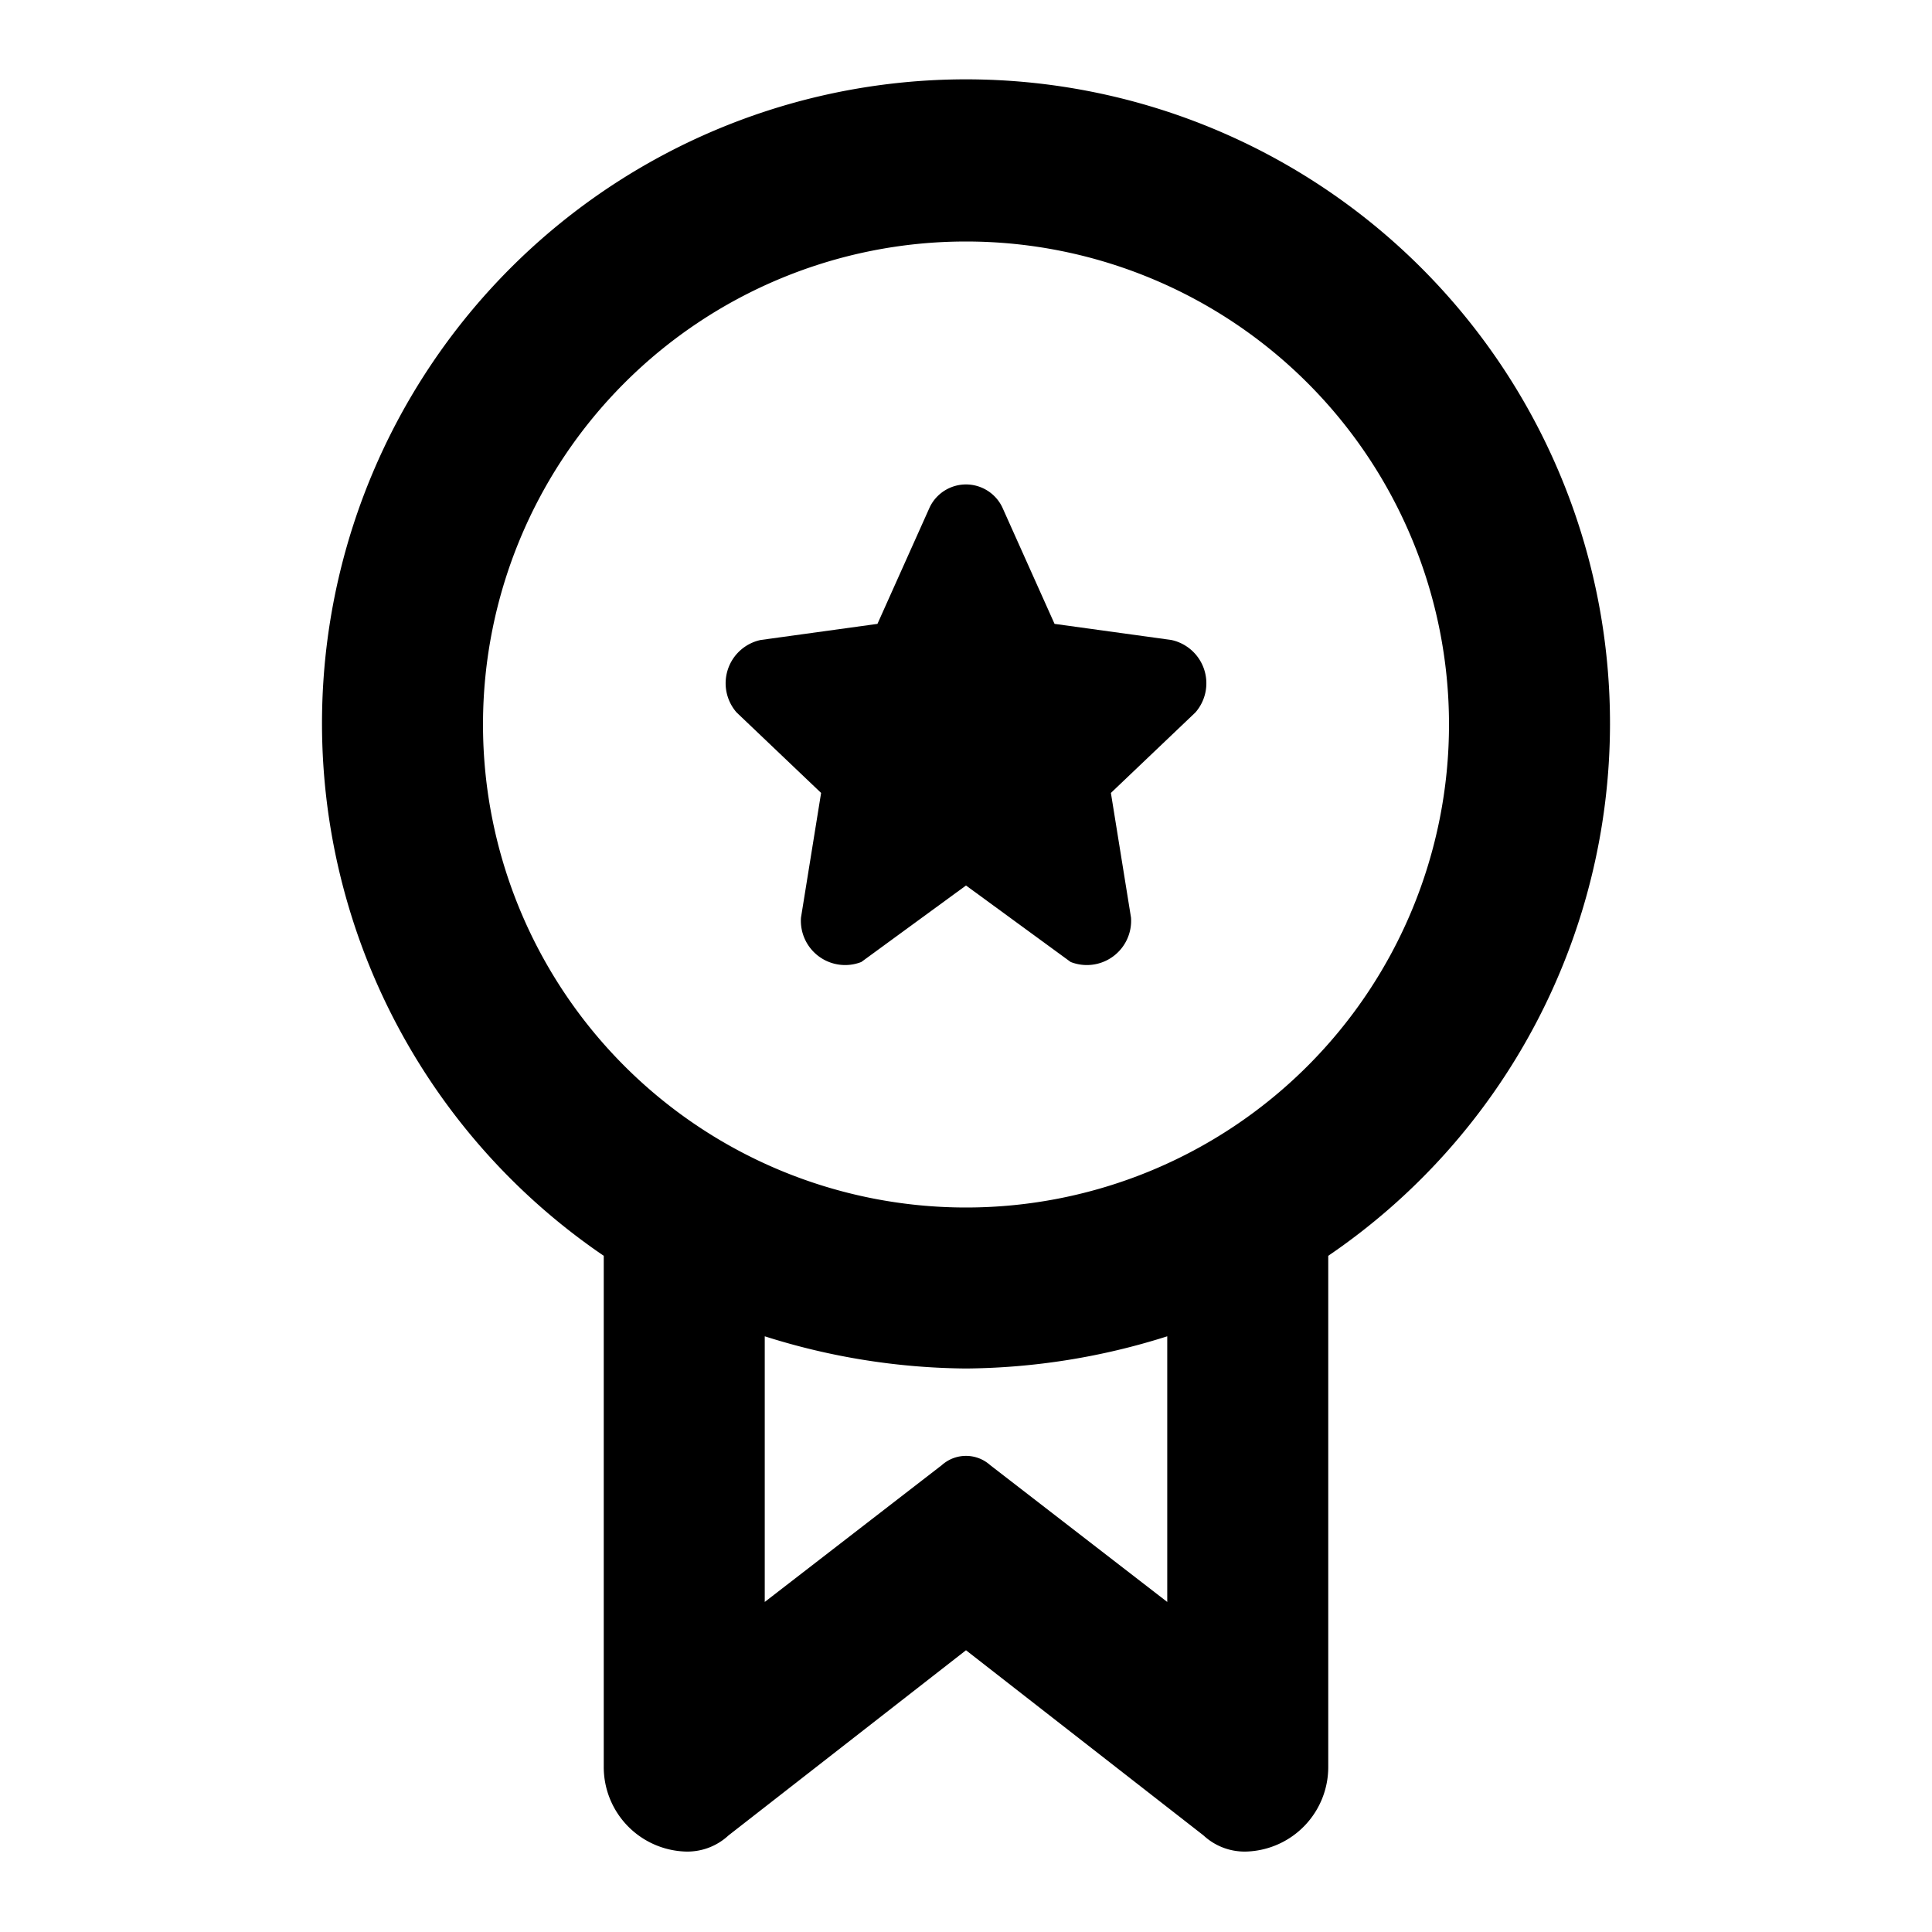
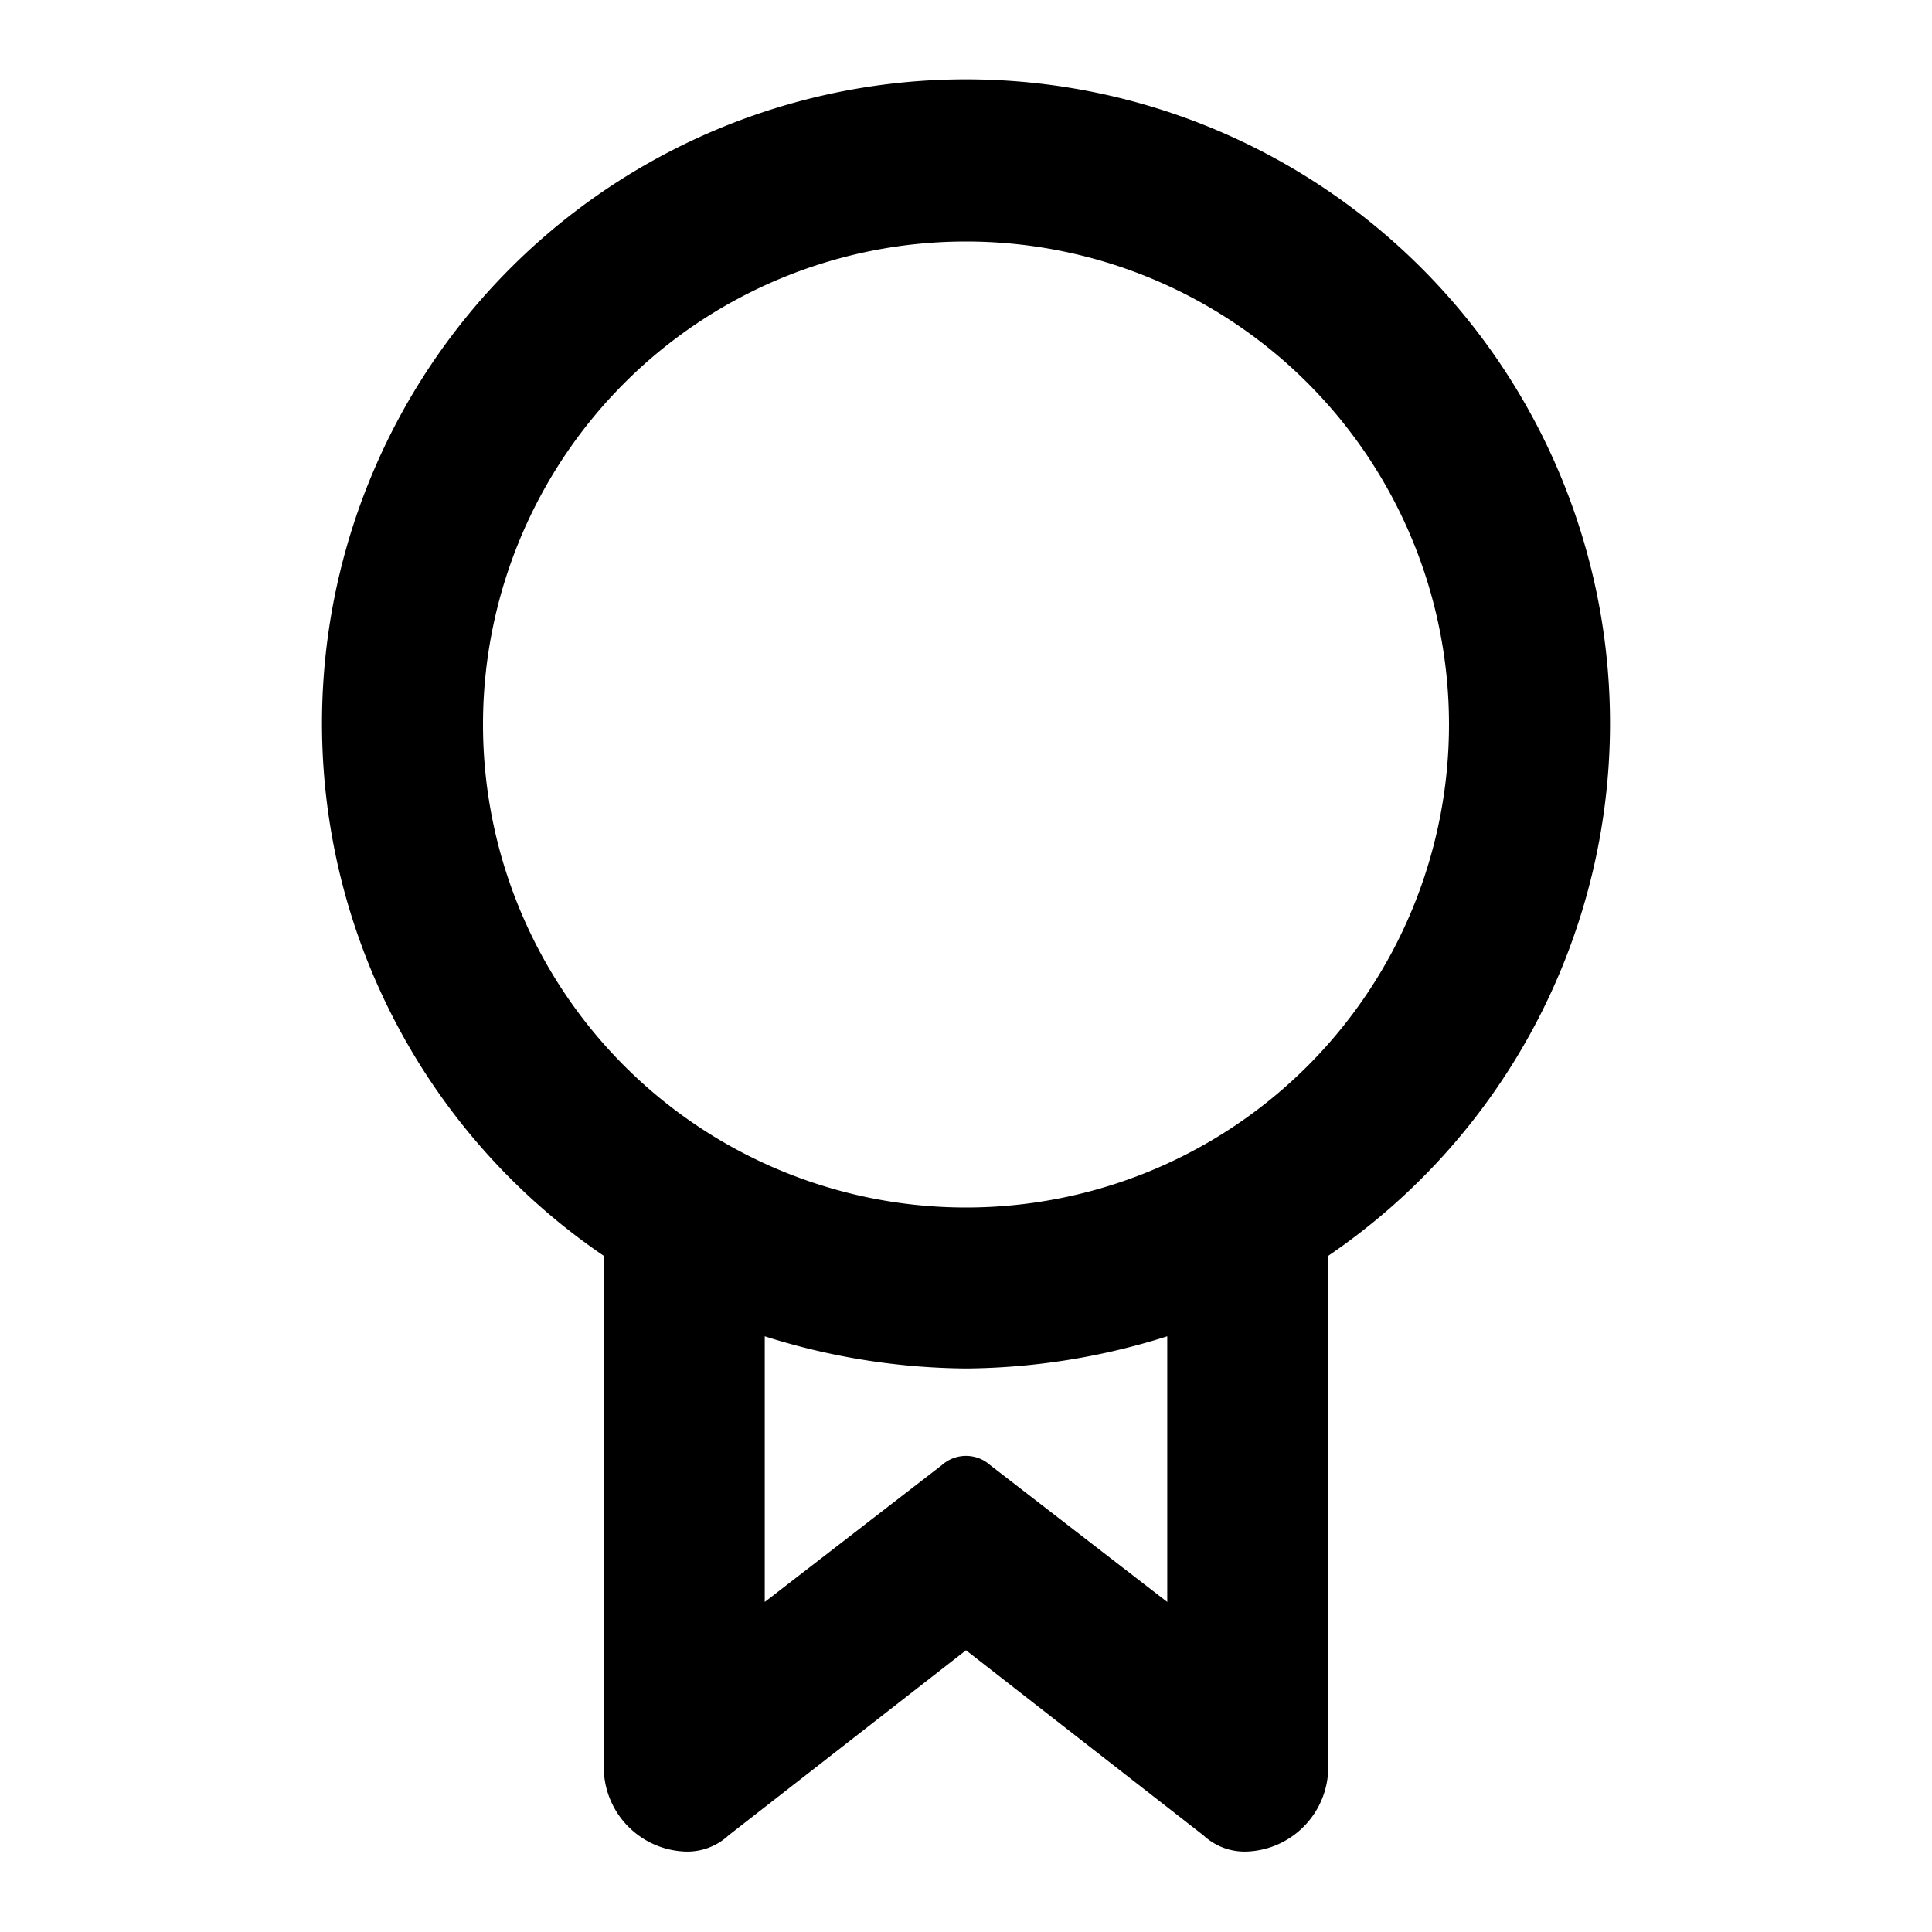
<svg xmlns="http://www.w3.org/2000/svg" width="800px" height="800px" viewBox="0 0 48 48">
  <title>certificate-star</title>
  <g id="Layer_2" data-name="Layer 2">
    <g id="invisible_box" data-name="invisible box">
      <rect width="48" height="48" fill="none" />
      <rect width="48" height="48" fill="none" />
    </g>
    <g id="icons_Q2" data-name="icons Q2">
      <path d="M40,18A16,16,0,1,0,15,31.2V43.9A2.1,2.1,0,0,0,17,46a1.5,1.5,0,0,0,1.1-.4L24,41l5.9,4.6A1.5,1.5,0,0,0,31,46a2.1,2.1,0,0,0,2-2.1V31.2A16,16,0,0,0,40,18ZM12,18A12,12,0,1,1,24,30,12,12,0,0,1,12,18ZM29,39.8l-4.4-3.4a.9.9,0,0,0-1.2,0L19,39.8V33.2a16.9,16.9,0,0,0,5,.8,16.9,16.9,0,0,0,5-.8Z" />
-       <path d="M20.4,19.7l-.5,3.1a1.1,1.1,0,0,0,1.5,1.1L24,22l2.6,1.9a1.1,1.1,0,0,0,1.5-1.1l-.5-3.1,2.1-2a1.1,1.1,0,0,0-.6-1.8l-2.9-.4-1.3-2.9a1,1,0,0,0-1.8,0l-1.3,2.9-2.9.4a1.1,1.1,0,0,0-.6,1.8Z" />
    </g>
  </g>
</svg>